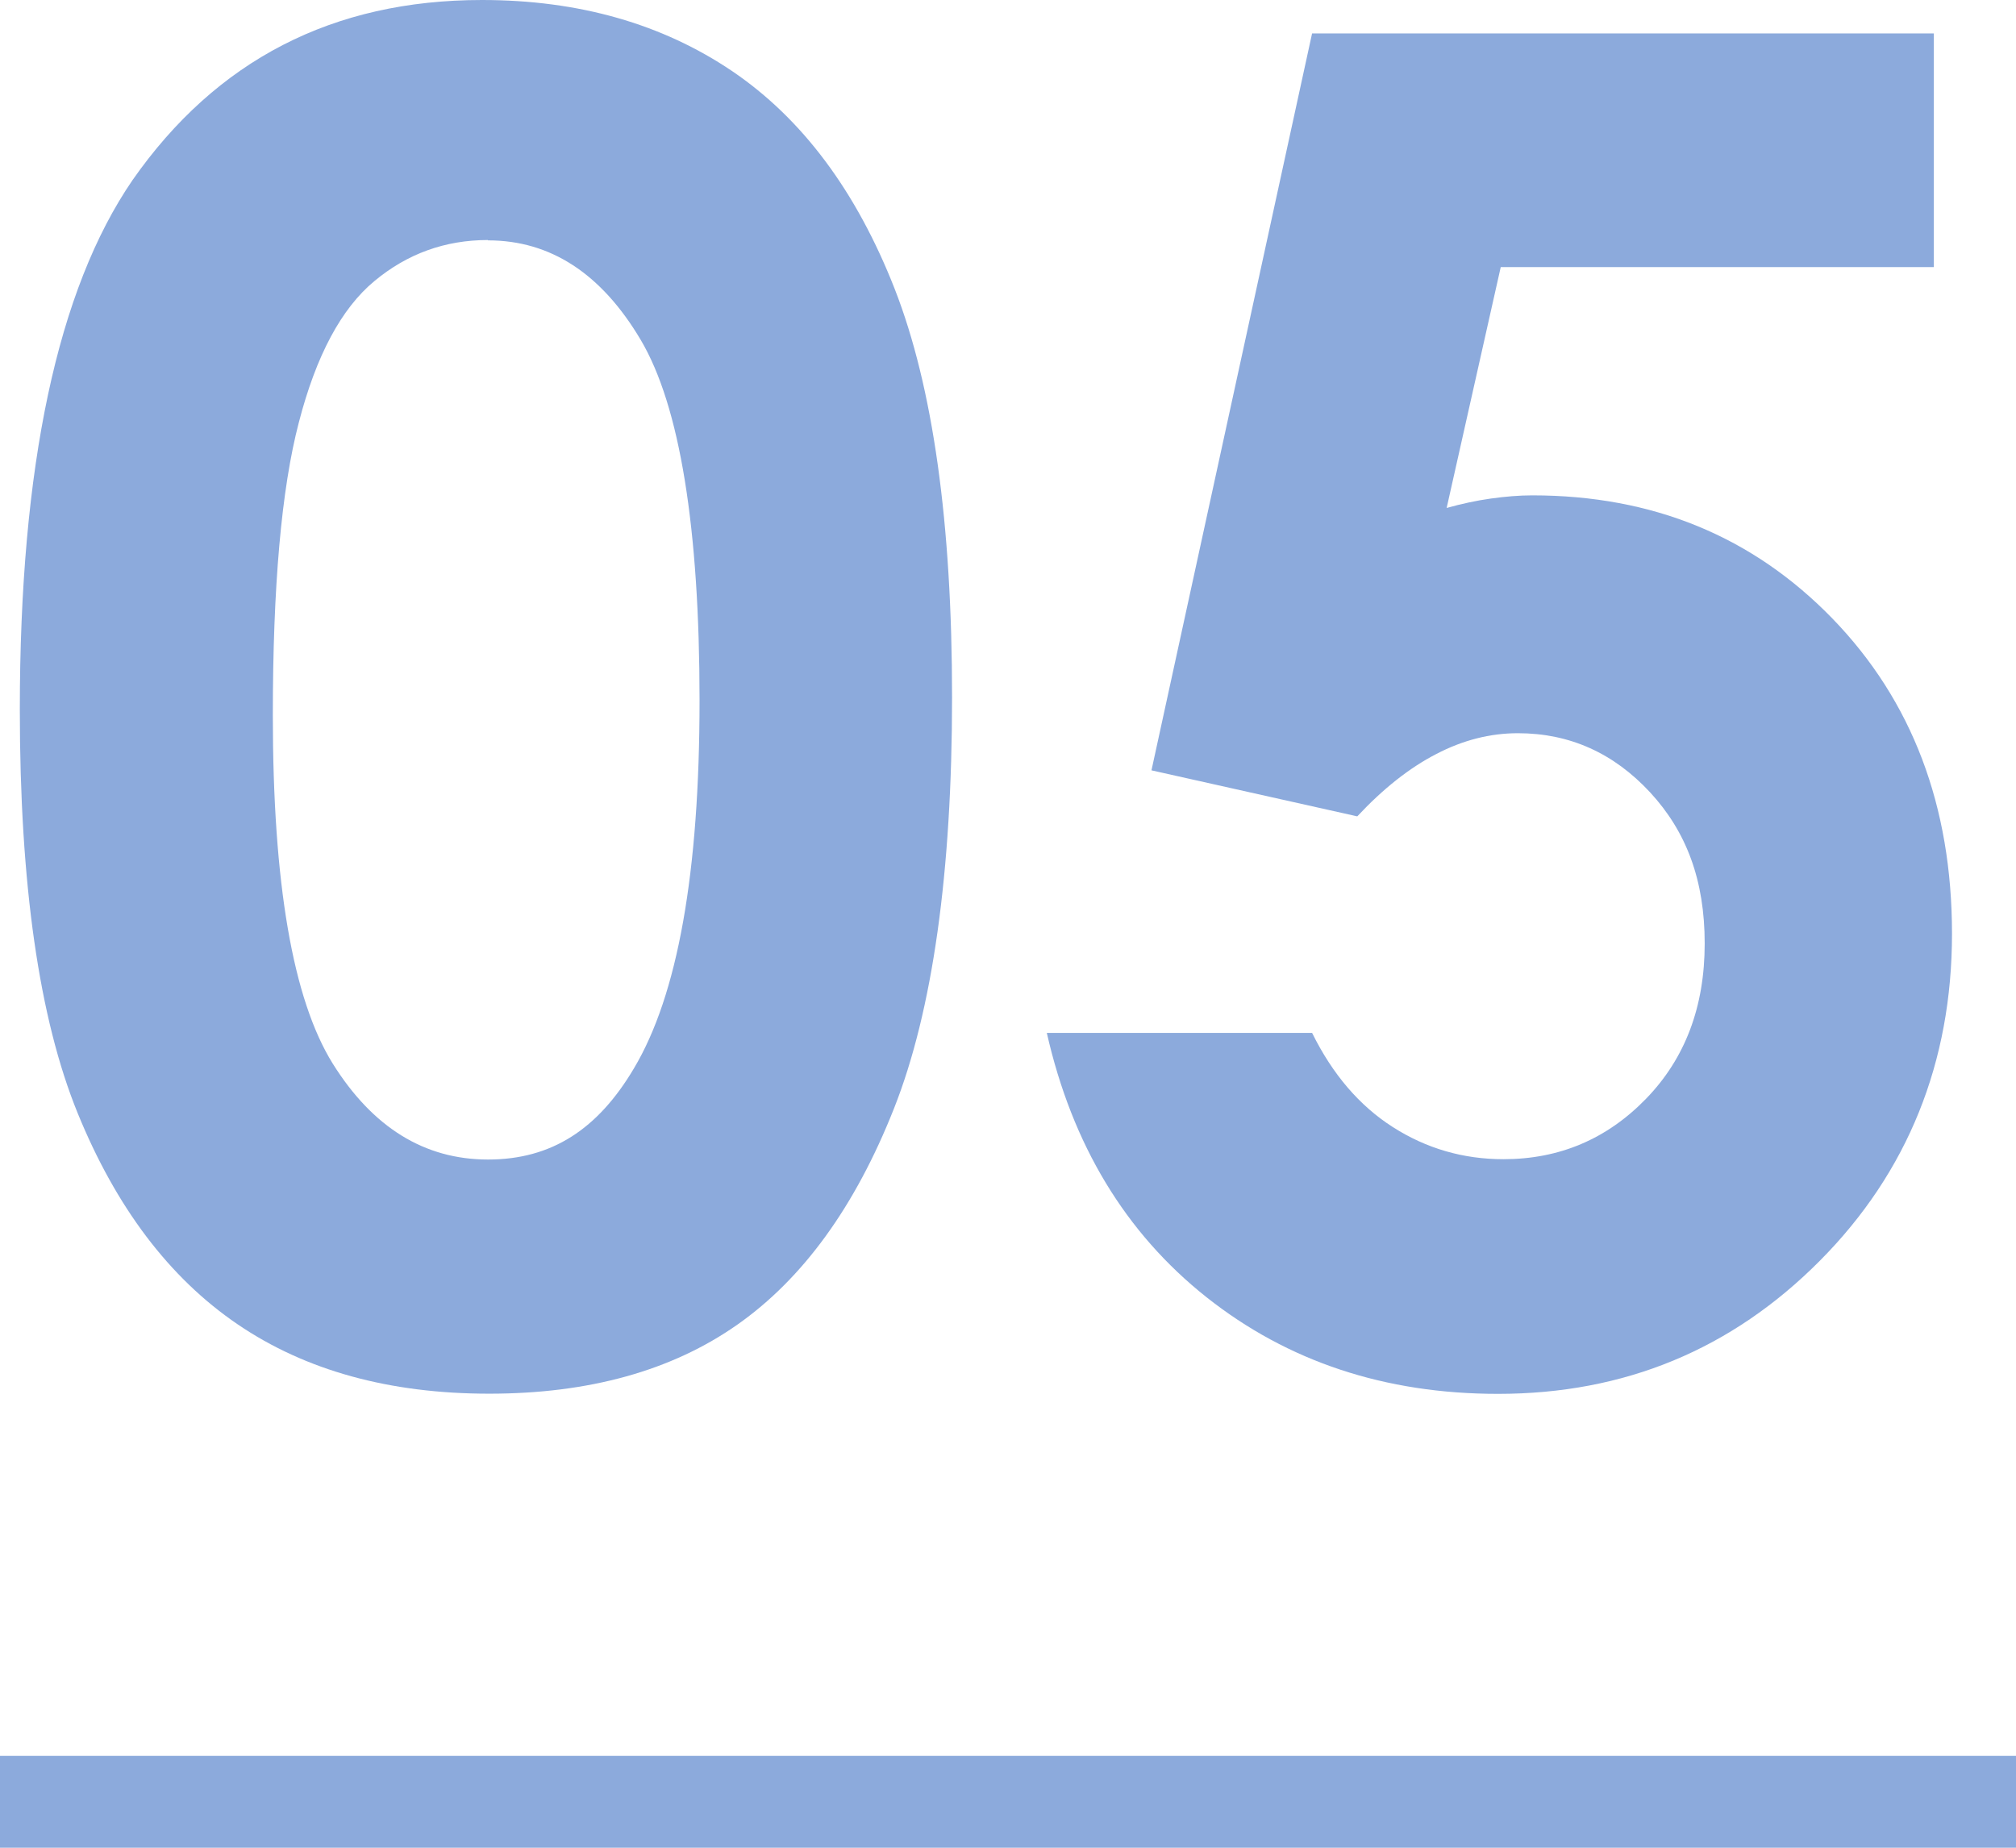
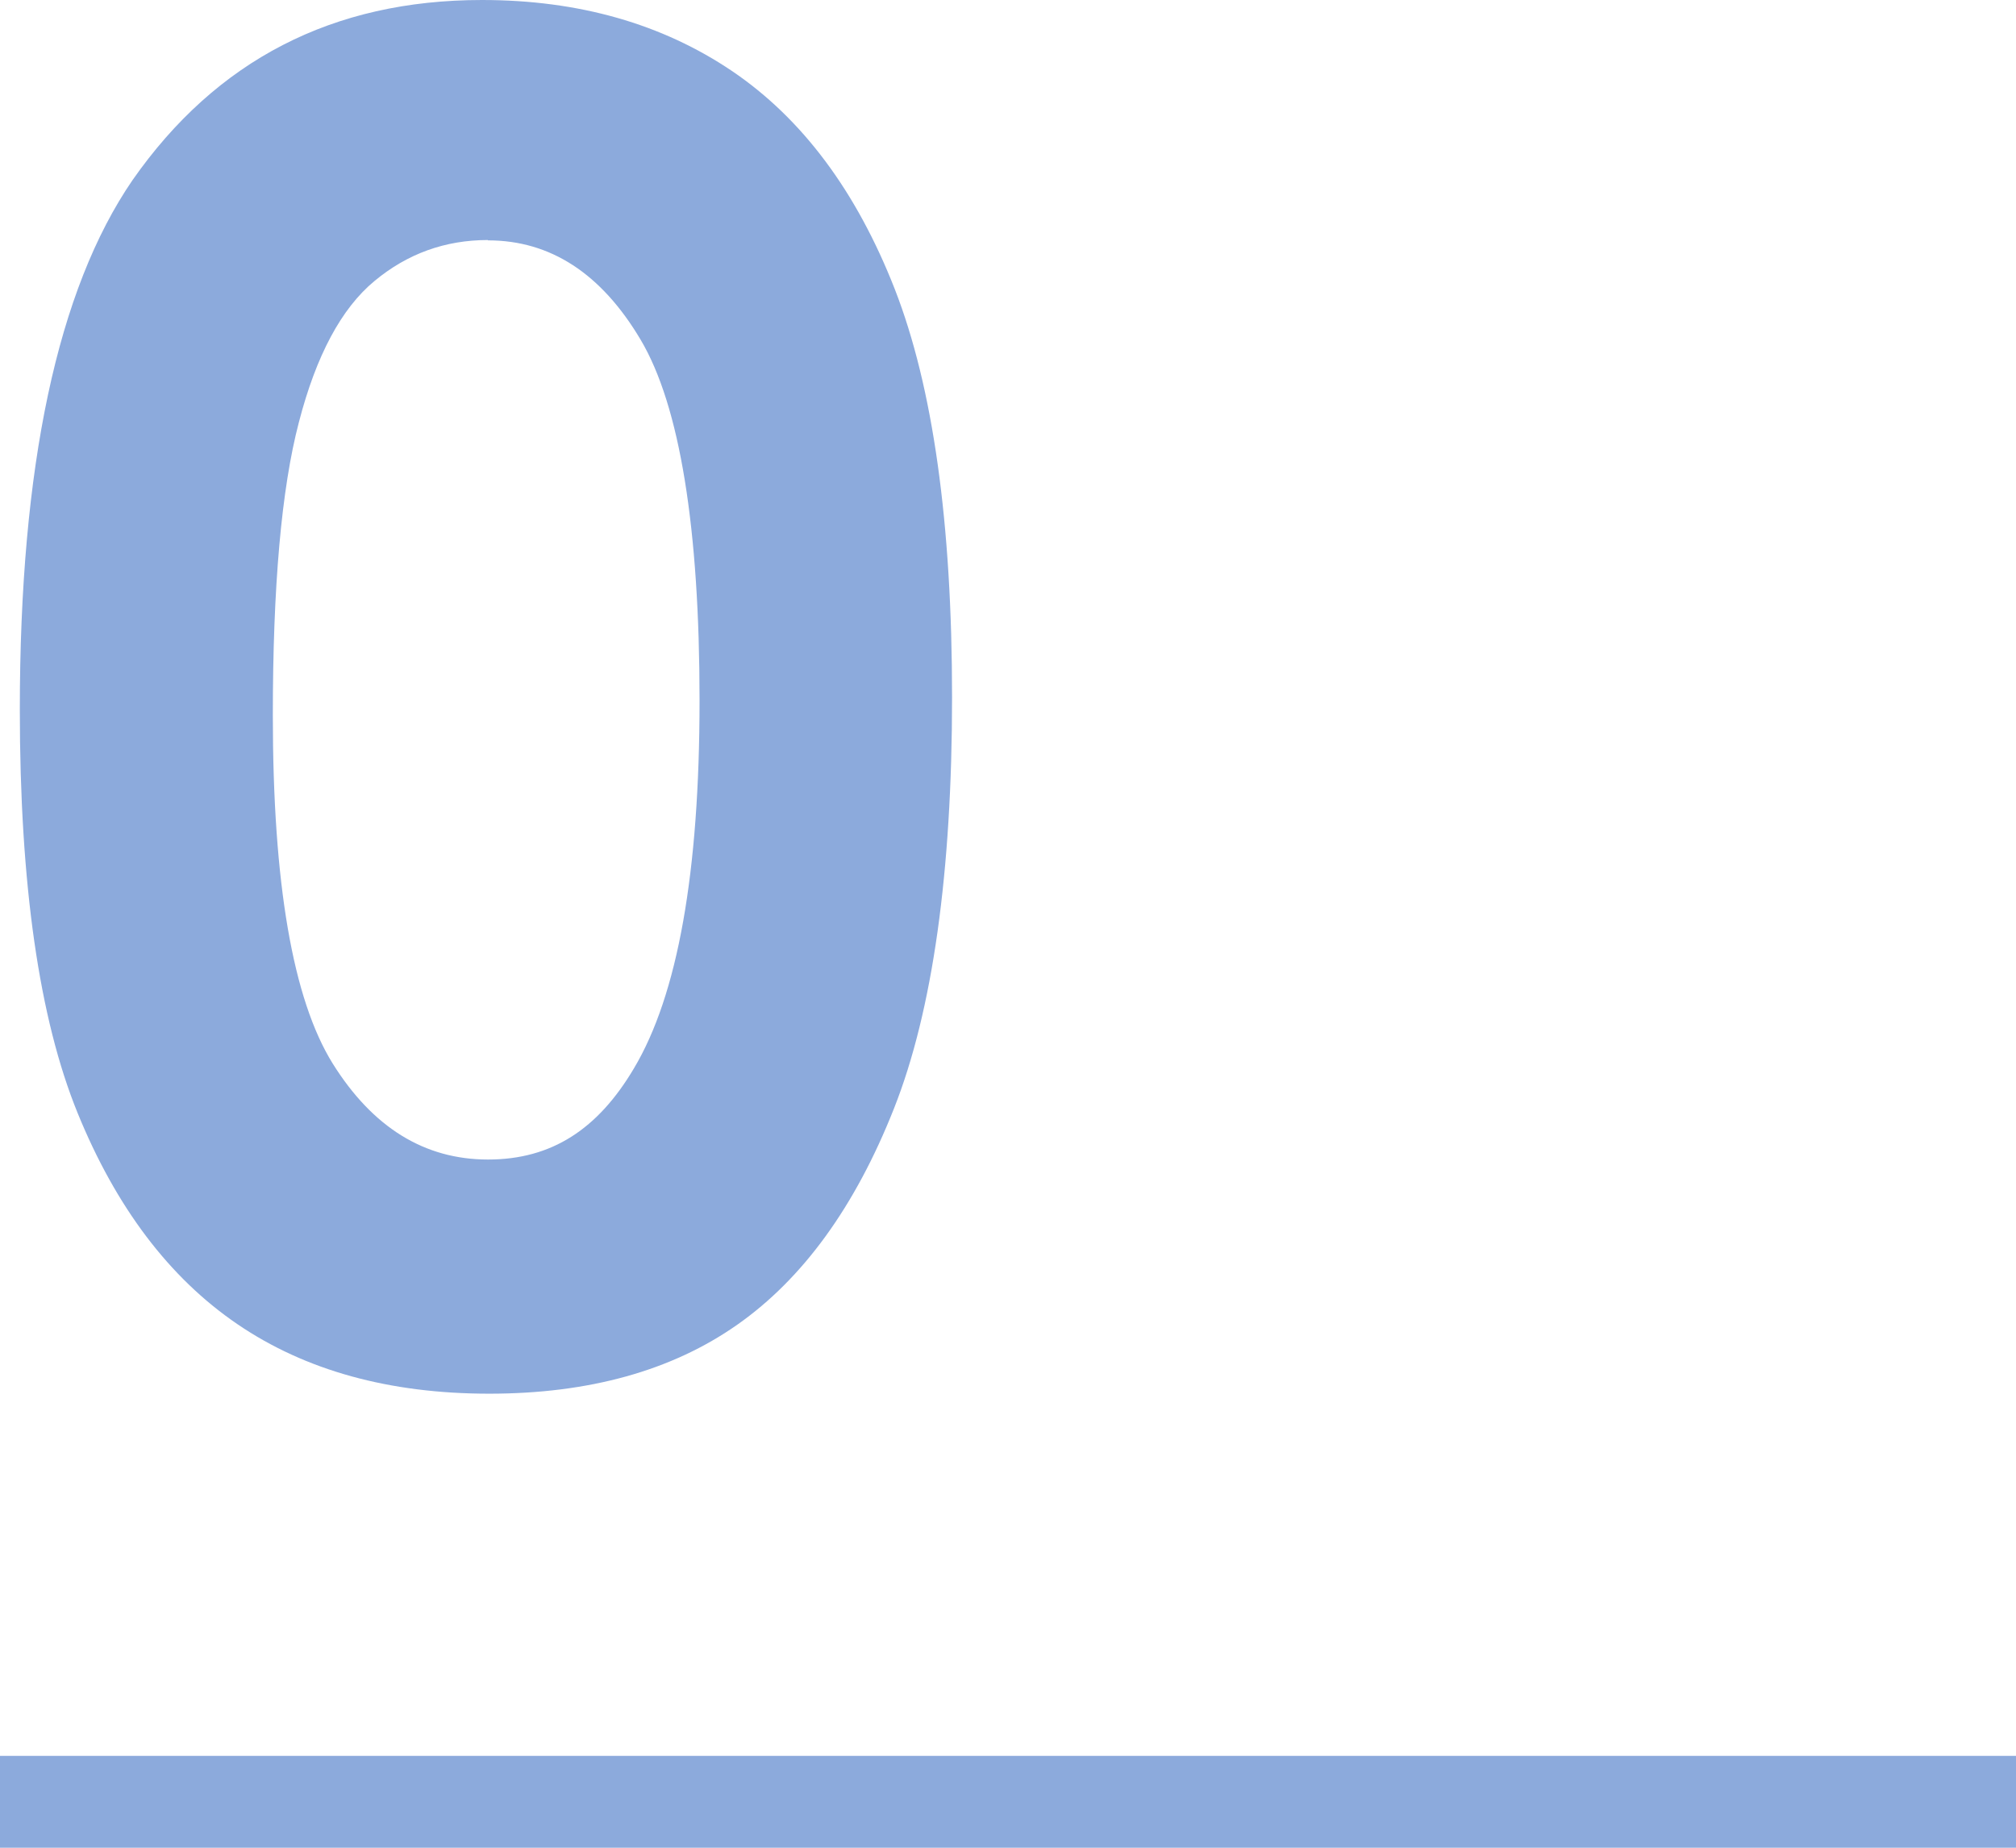
<svg xmlns="http://www.w3.org/2000/svg" id="_レイヤー_2" data-name="レイヤー 2" viewBox="0 0 120 110">
  <defs>
    <style>
      .cls-1 {
        fill: none;
        stroke: #8caadc;
        stroke-miterlimit: 10;
        stroke-width: 5.48px;
      }

      .cls-2 {
        fill: #8caadc;
      }
    </style>
  </defs>
  <g id="_レイヤー_1-2" data-name="レイヤー 1">
    <g>
      <path class="cls-2" d="M28.69,0c5.76,0,10.73,1.42,14.9,4.24,4.17,2.83,7.39,7.15,9.67,12.97,2.27,5.82,3.41,13.92,3.41,24.3s-1.15,18.66-3.46,24.49c-2.31,5.84-5.42,10.12-9.32,12.86-3.9,2.74-8.83,4.11-14.77,4.11s-10.94-1.38-14.99-4.14c-4.05-2.76-7.22-6.95-9.51-12.57-2.29-5.62-3.44-13.62-3.44-24.01,0-14.5,2.24-25.01,6.71-31.53C12.88,3.58,19.81,0,28.69,0ZM29.04,14.29c-2.54,0-4.79.81-6.75,2.44-1.97,1.63-3.47,4.43-4.5,8.41-1.04,3.97-1.55,9.79-1.55,17.46,0,9.99,1.19,16.89,3.56,20.71,2.38,3.81,5.46,5.72,9.25,5.72s6.54-1.81,8.68-5.42c2.61-4.37,3.91-11.67,3.91-21.91s-1.17-17.54-3.51-21.48c-2.34-3.94-5.37-5.91-9.08-5.91Z" />
-       <path class="cls-2" d="M78.1,1.99h37.01v13.91h-25.78l-3.22,14.34c.89-.25,1.77-.44,2.63-.56.86-.12,1.68-.19,2.47-.19,7.16,0,13.11,2.44,17.86,7.33,4.74,4.89,7.12,11.15,7.12,18.77s-2.62,14.19-7.87,19.47c-5.25,5.28-11.63,7.92-19.15,7.92-6.73,0-12.51-1.92-17.35-5.75-4.83-3.83-8-9.08-9.51-15.74h15.79c1.22,2.47,2.82,4.34,4.81,5.61,1.99,1.27,4.18,1.91,6.58,1.91,3.33,0,6.16-1.2,8.49-3.6,2.33-2.4,3.49-5.48,3.49-9.24s-1.08-6.65-3.25-9c-2.17-2.34-4.79-3.52-7.87-3.52-1.65,0-3.27.41-4.86,1.24-1.59.82-3.16,2.06-4.7,3.71l-12.25-2.74L78.1,1.99Z" />
      <line class="cls-1" y1="107.27" x2="120" y2="107.27" />
    </g>
  </g>
</svg>